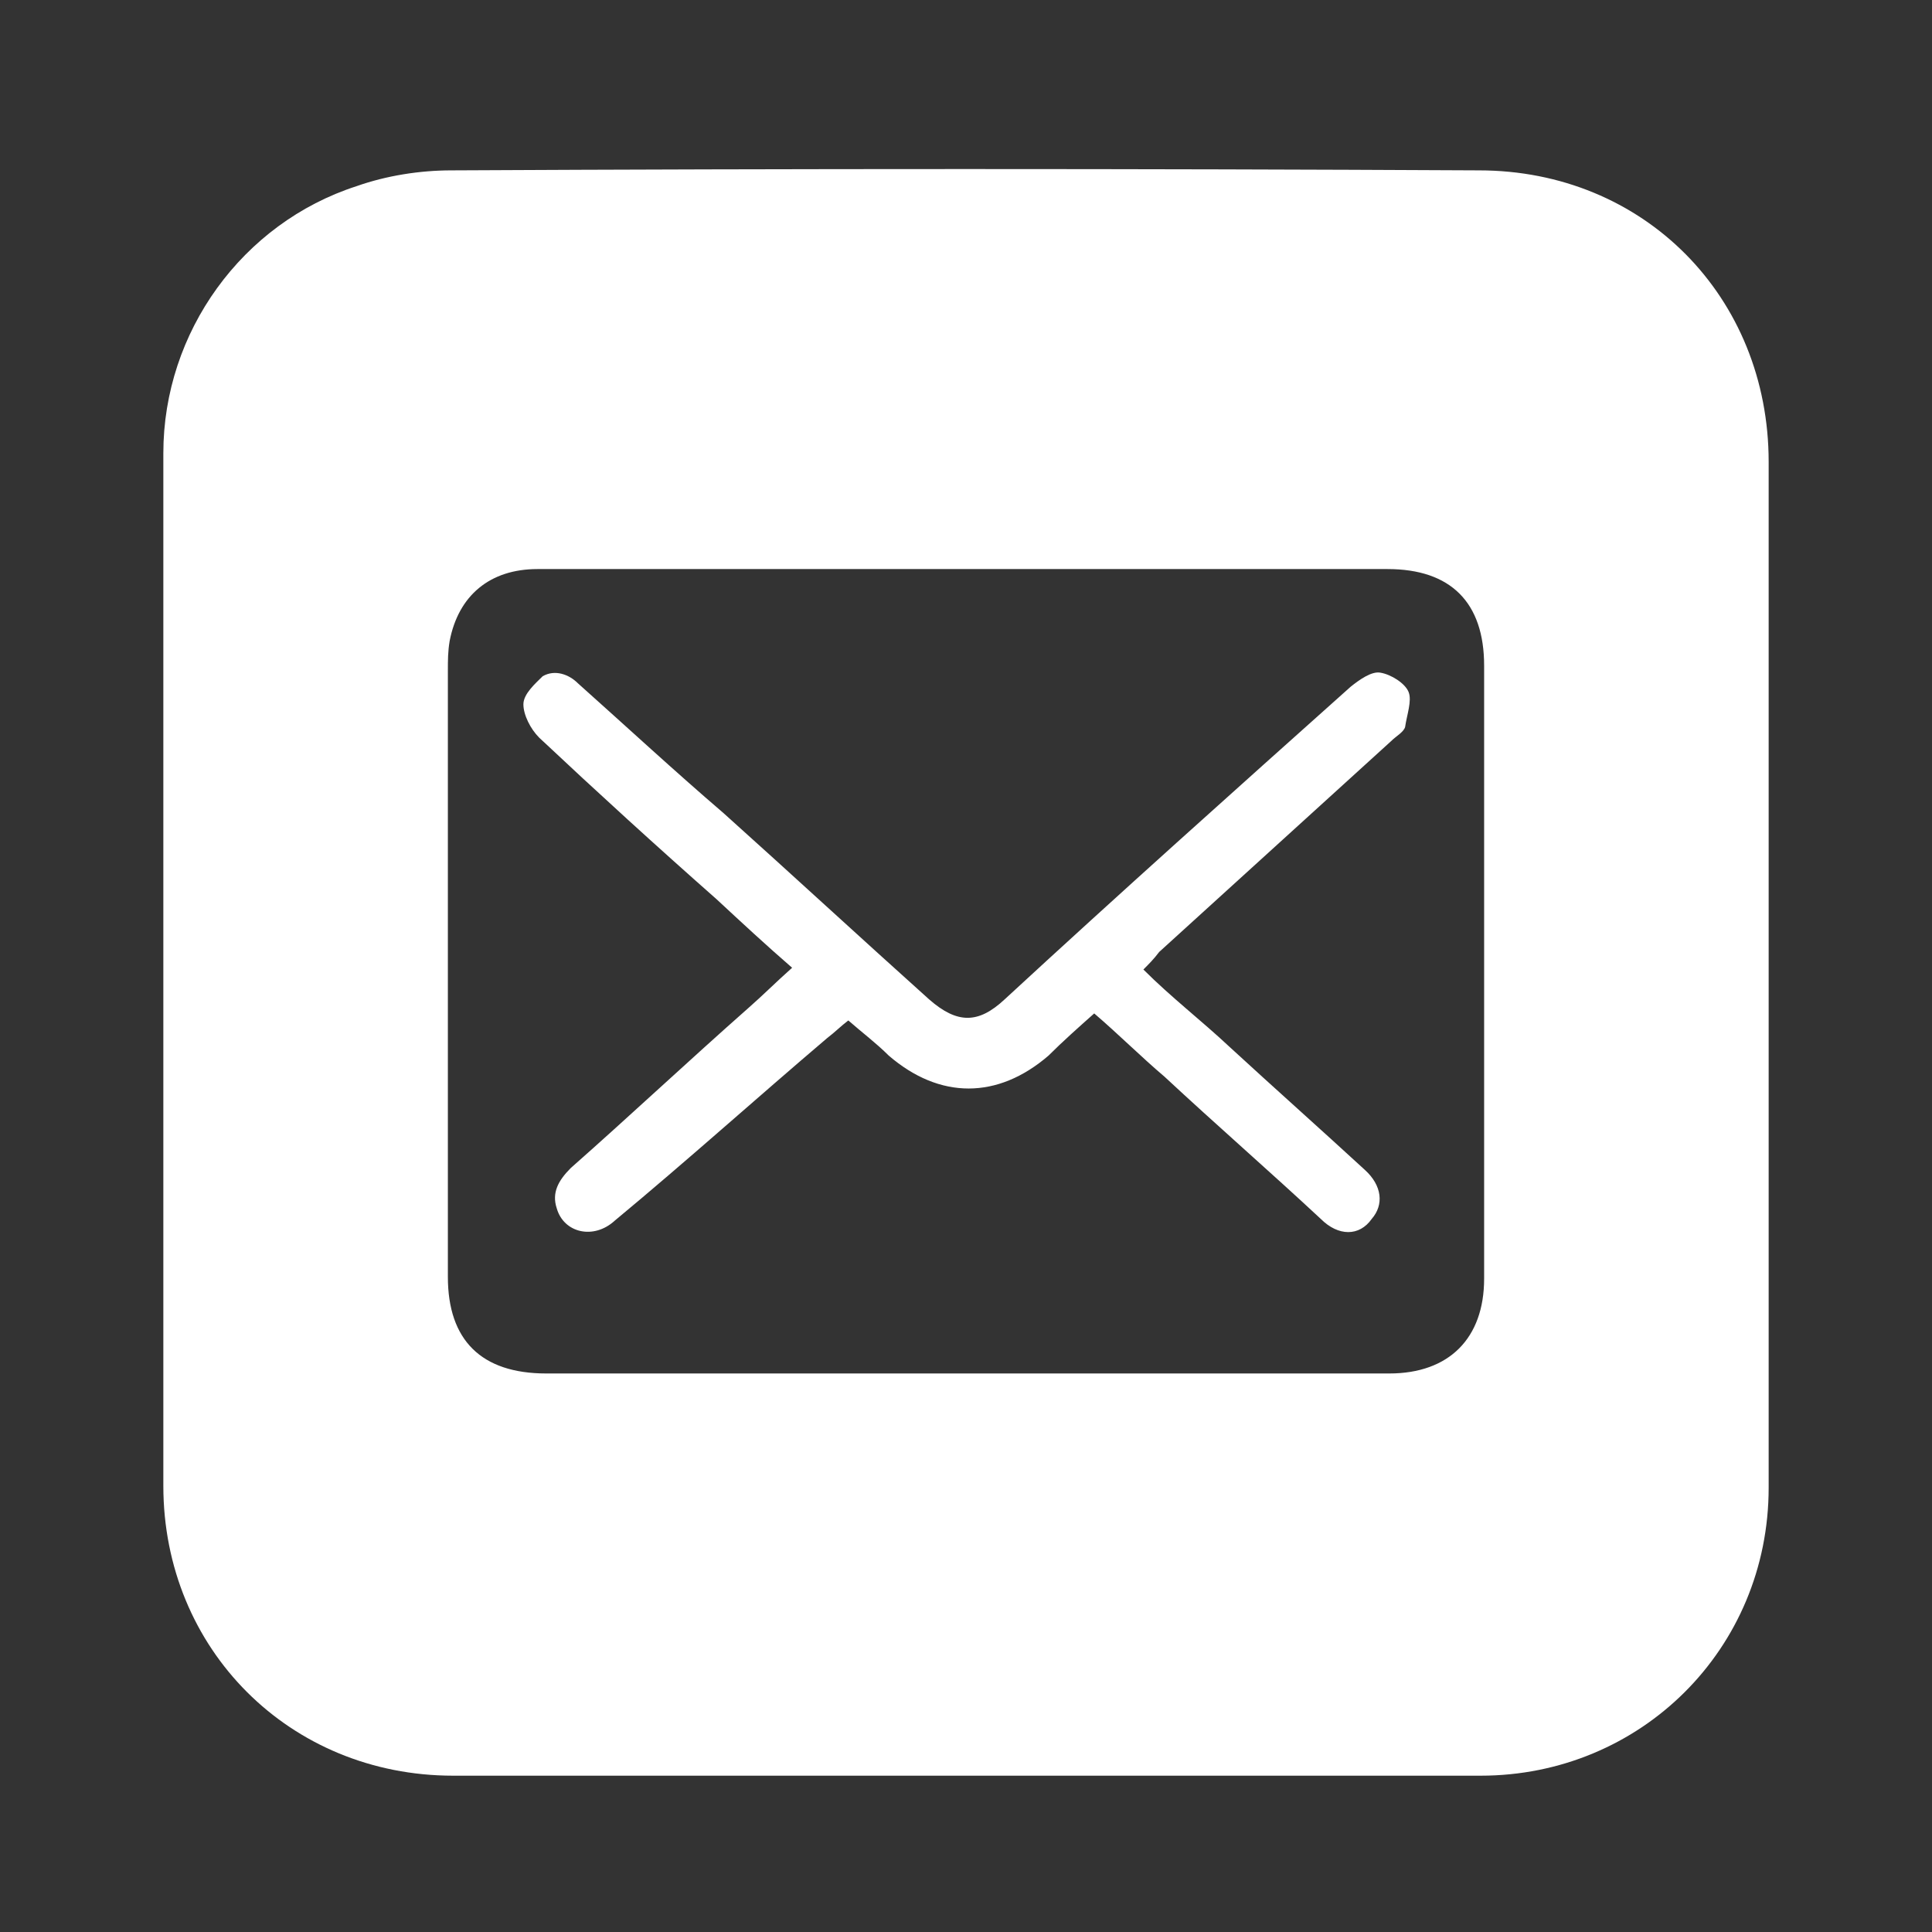
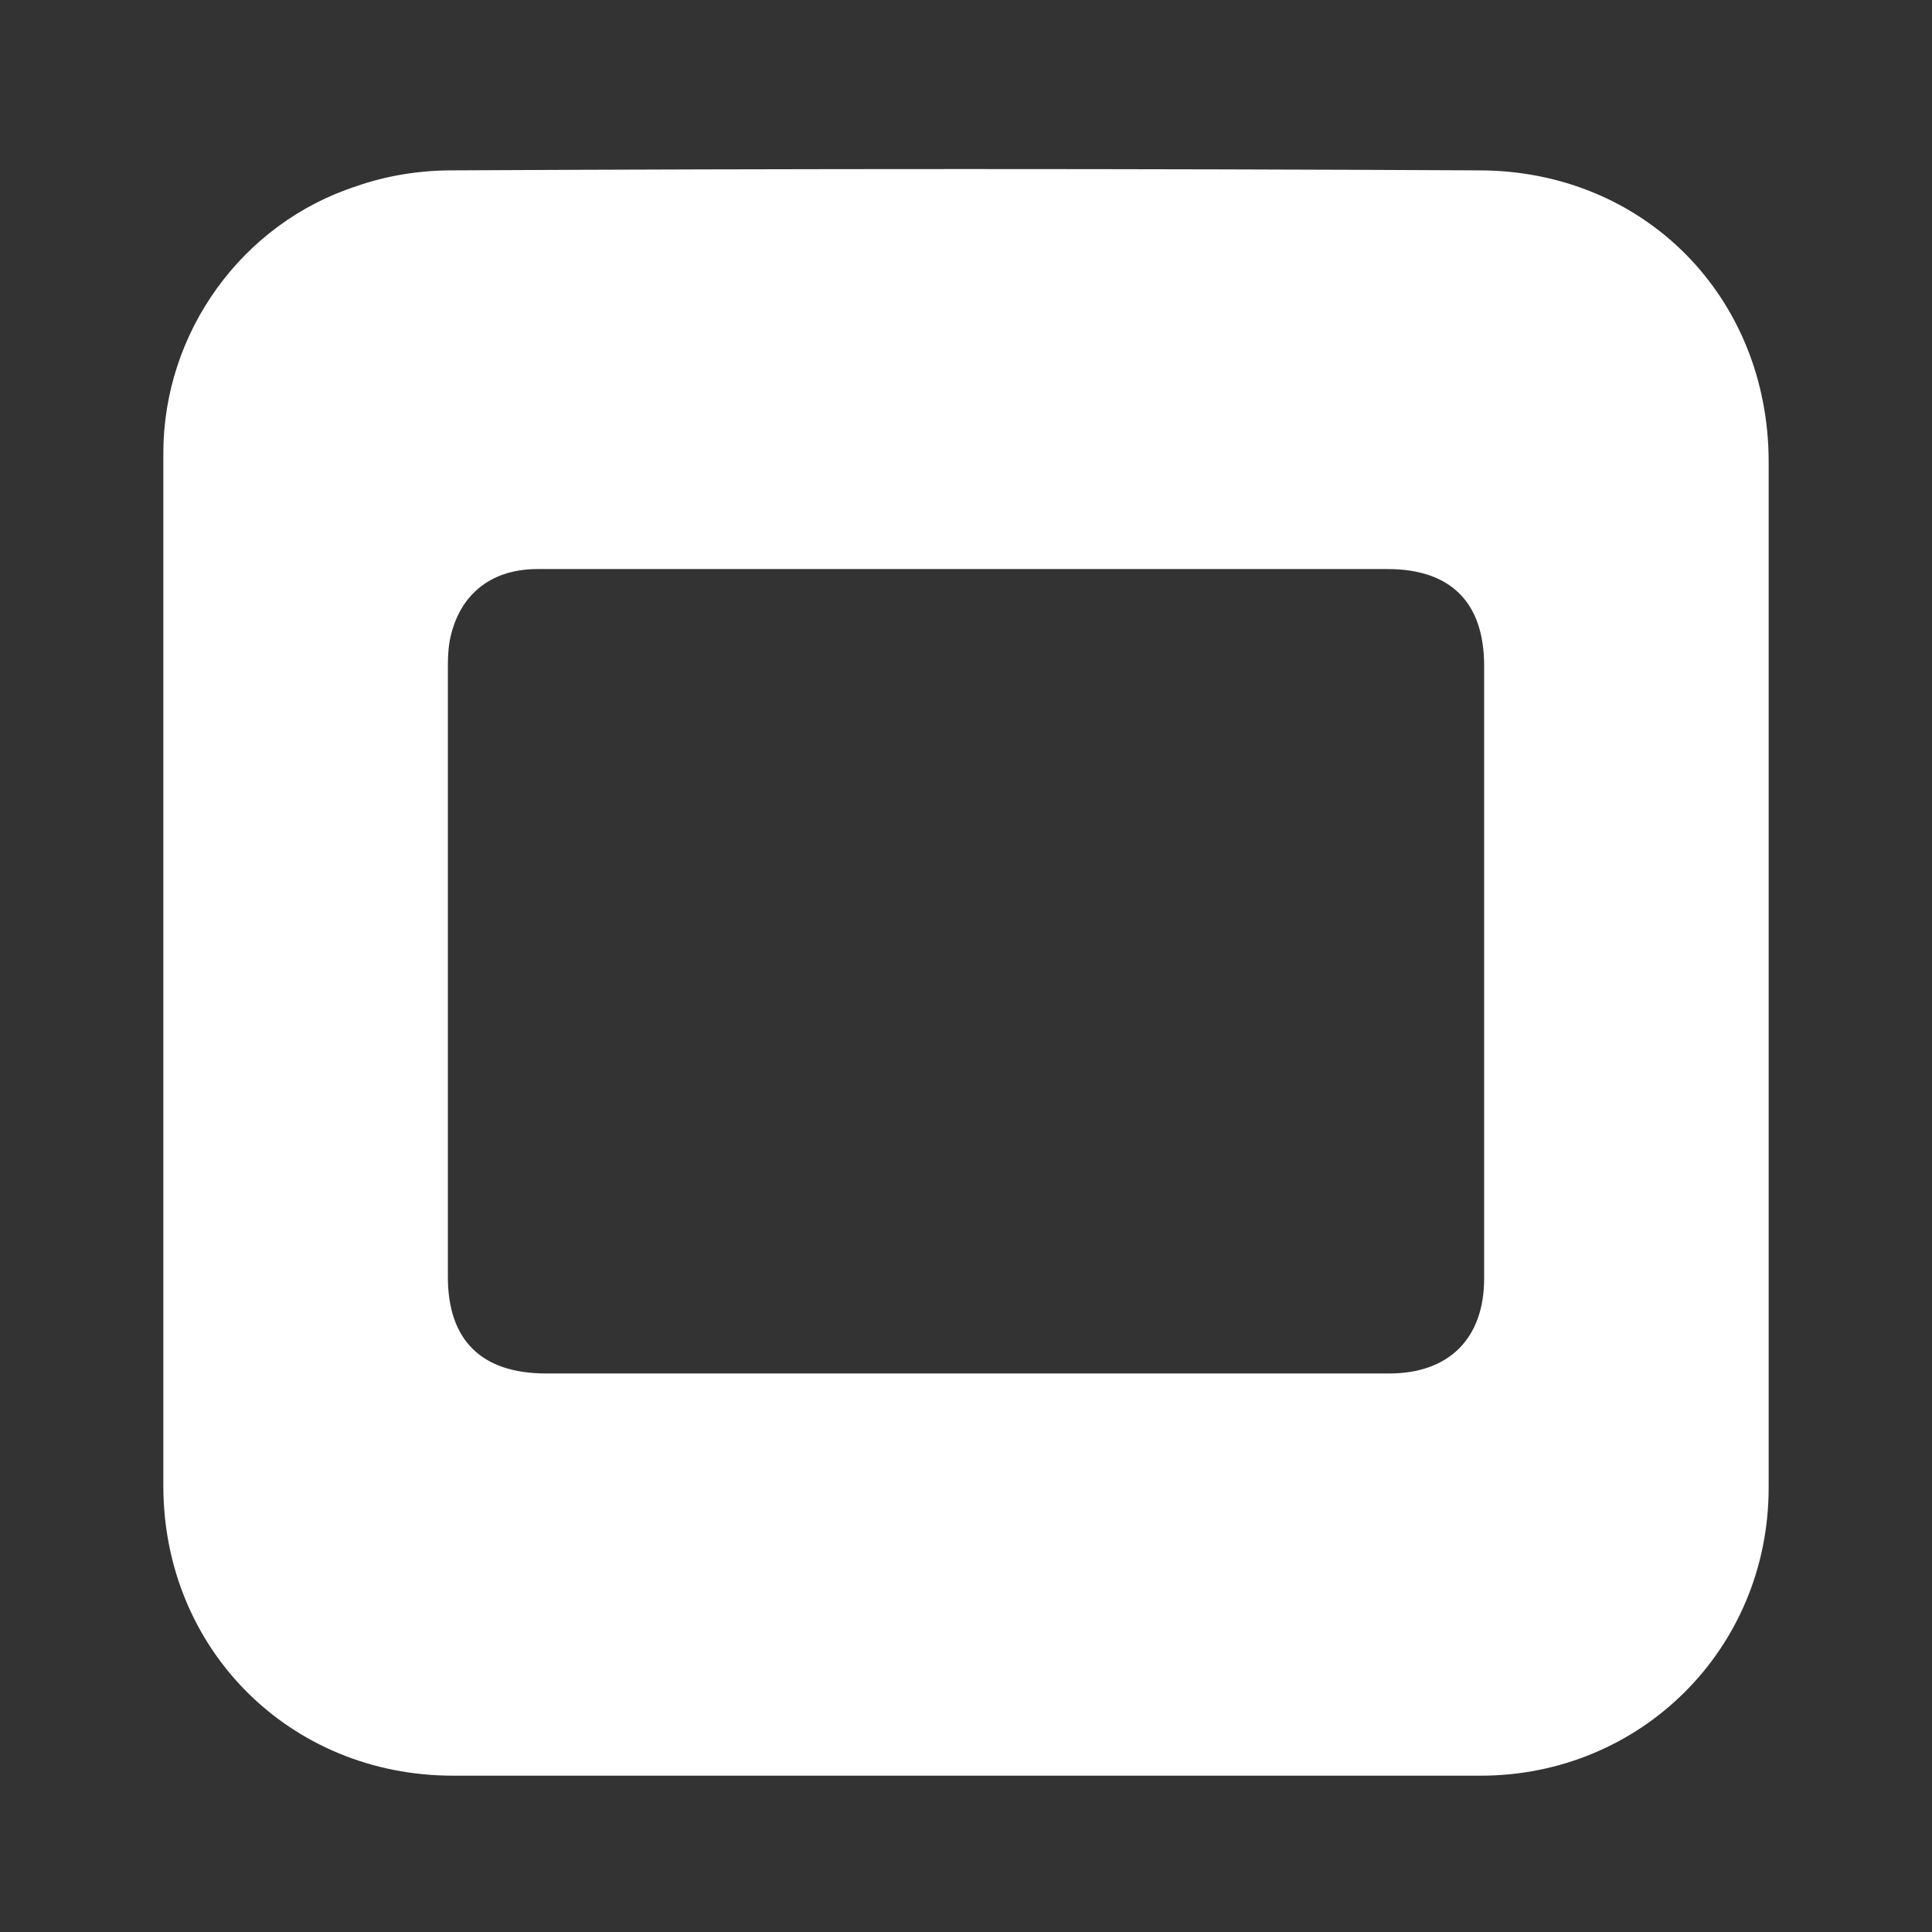
<svg xmlns="http://www.w3.org/2000/svg" version="1.1" id="Layer_1" x="0px" y="0px" viewBox="0 0 110 110" style="enable-background:new 0 0 110 110;" xml:space="preserve">
  <rect x="0" y="0" width="110" height="110" fill="#333333" stroke="none" />
  <style type="text/css">
	.st0{fill:#FFFFFF;}
</style>
  <path class="st0" d="M9.3,55.4c0-9.9,0-19.7,0-29.6c0-6.9,4.5-13.1,11-15.2c1.7-0.6,3.6-0.9,5.4-0.9c19.5-0.1,39-0.1,58.5,0  c9.4,0,16.5,7.2,16.5,16.6c0,19.5,0,38.9,0,58.4c0,9.2-7.3,16.4-16.4,16.4c-19.5,0-39,0-58.5,0c-9.3,0-16.5-7.2-16.5-16.5  C9.3,74.7,9.3,65.1,9.3,55.4z M55.1,32.4L55.1,32.4c-8.2,0-16.4,0-24.5,0c-2.7,0-4.5,1.5-5,4.1c-0.1,0.6-0.1,1.1-0.1,1.7  c0,11.5,0,23,0,34.5c0,3.6,1.9,5.5,5.6,5.5c16,0,32,0,48,0c3.4,0,5.4-2,5.4-5.4c0-11.6,0-23.3,0-34.9c0-3.6-1.9-5.5-5.5-5.5  C71.1,32.4,63.1,32.4,55.1,32.4z" />
-   <path class="st0" d="M65.1,55.2c1.6,1.6,3.3,2.9,4.9,4.4c2.5,2.3,5.2,4.7,7.7,7c1,0.9,1.1,2,0.4,2.8c-0.7,1-1.9,1-2.9,0  c-2.9-2.7-6-5.4-8.9-8.1c-1.3-1.1-2.6-2.4-4-3.6c-0.9,0.8-1.8,1.6-2.6,2.4c-2.9,2.5-6.2,2.5-9.1,0c-0.7-0.7-1.5-1.3-2.3-2  c-0.4,0.3-0.8,0.7-1.2,1c-4,3.4-8,7-12.1,10.4c-1.2,1.1-2.9,0.7-3.3-0.7c-0.3-0.9,0.1-1.6,0.8-2.3c3.4-3,6.7-6.1,10.1-9.1  c0.8-0.7,1.6-1.5,2.5-2.3c-1.5-1.3-2.9-2.6-4.3-3.9c-3.4-3-6.8-6.1-10.1-9.2c-0.5-0.5-0.9-1.3-0.9-1.9s0.7-1.2,1.1-1.6  c0.7-0.4,1.5-0.1,2,0.4c2.8,2.5,5.5,5,8.3,7.4c3.9,3.5,7.8,7.1,11.7,10.6c1.6,1.4,2.8,1.4,4.3,0c6.5-6,13.1-11.9,19.7-17.8  c0.5-0.4,1.2-0.9,1.7-0.8c0.6,0.1,1.4,0.6,1.6,1.1c0.2,0.5-0.1,1.3-0.2,2c-0.1,0.3-0.5,0.5-0.8,0.8c-4.4,4-8.8,8-13.2,12  C65.7,54.6,65.4,54.9,65.1,55.2z" />
</svg>